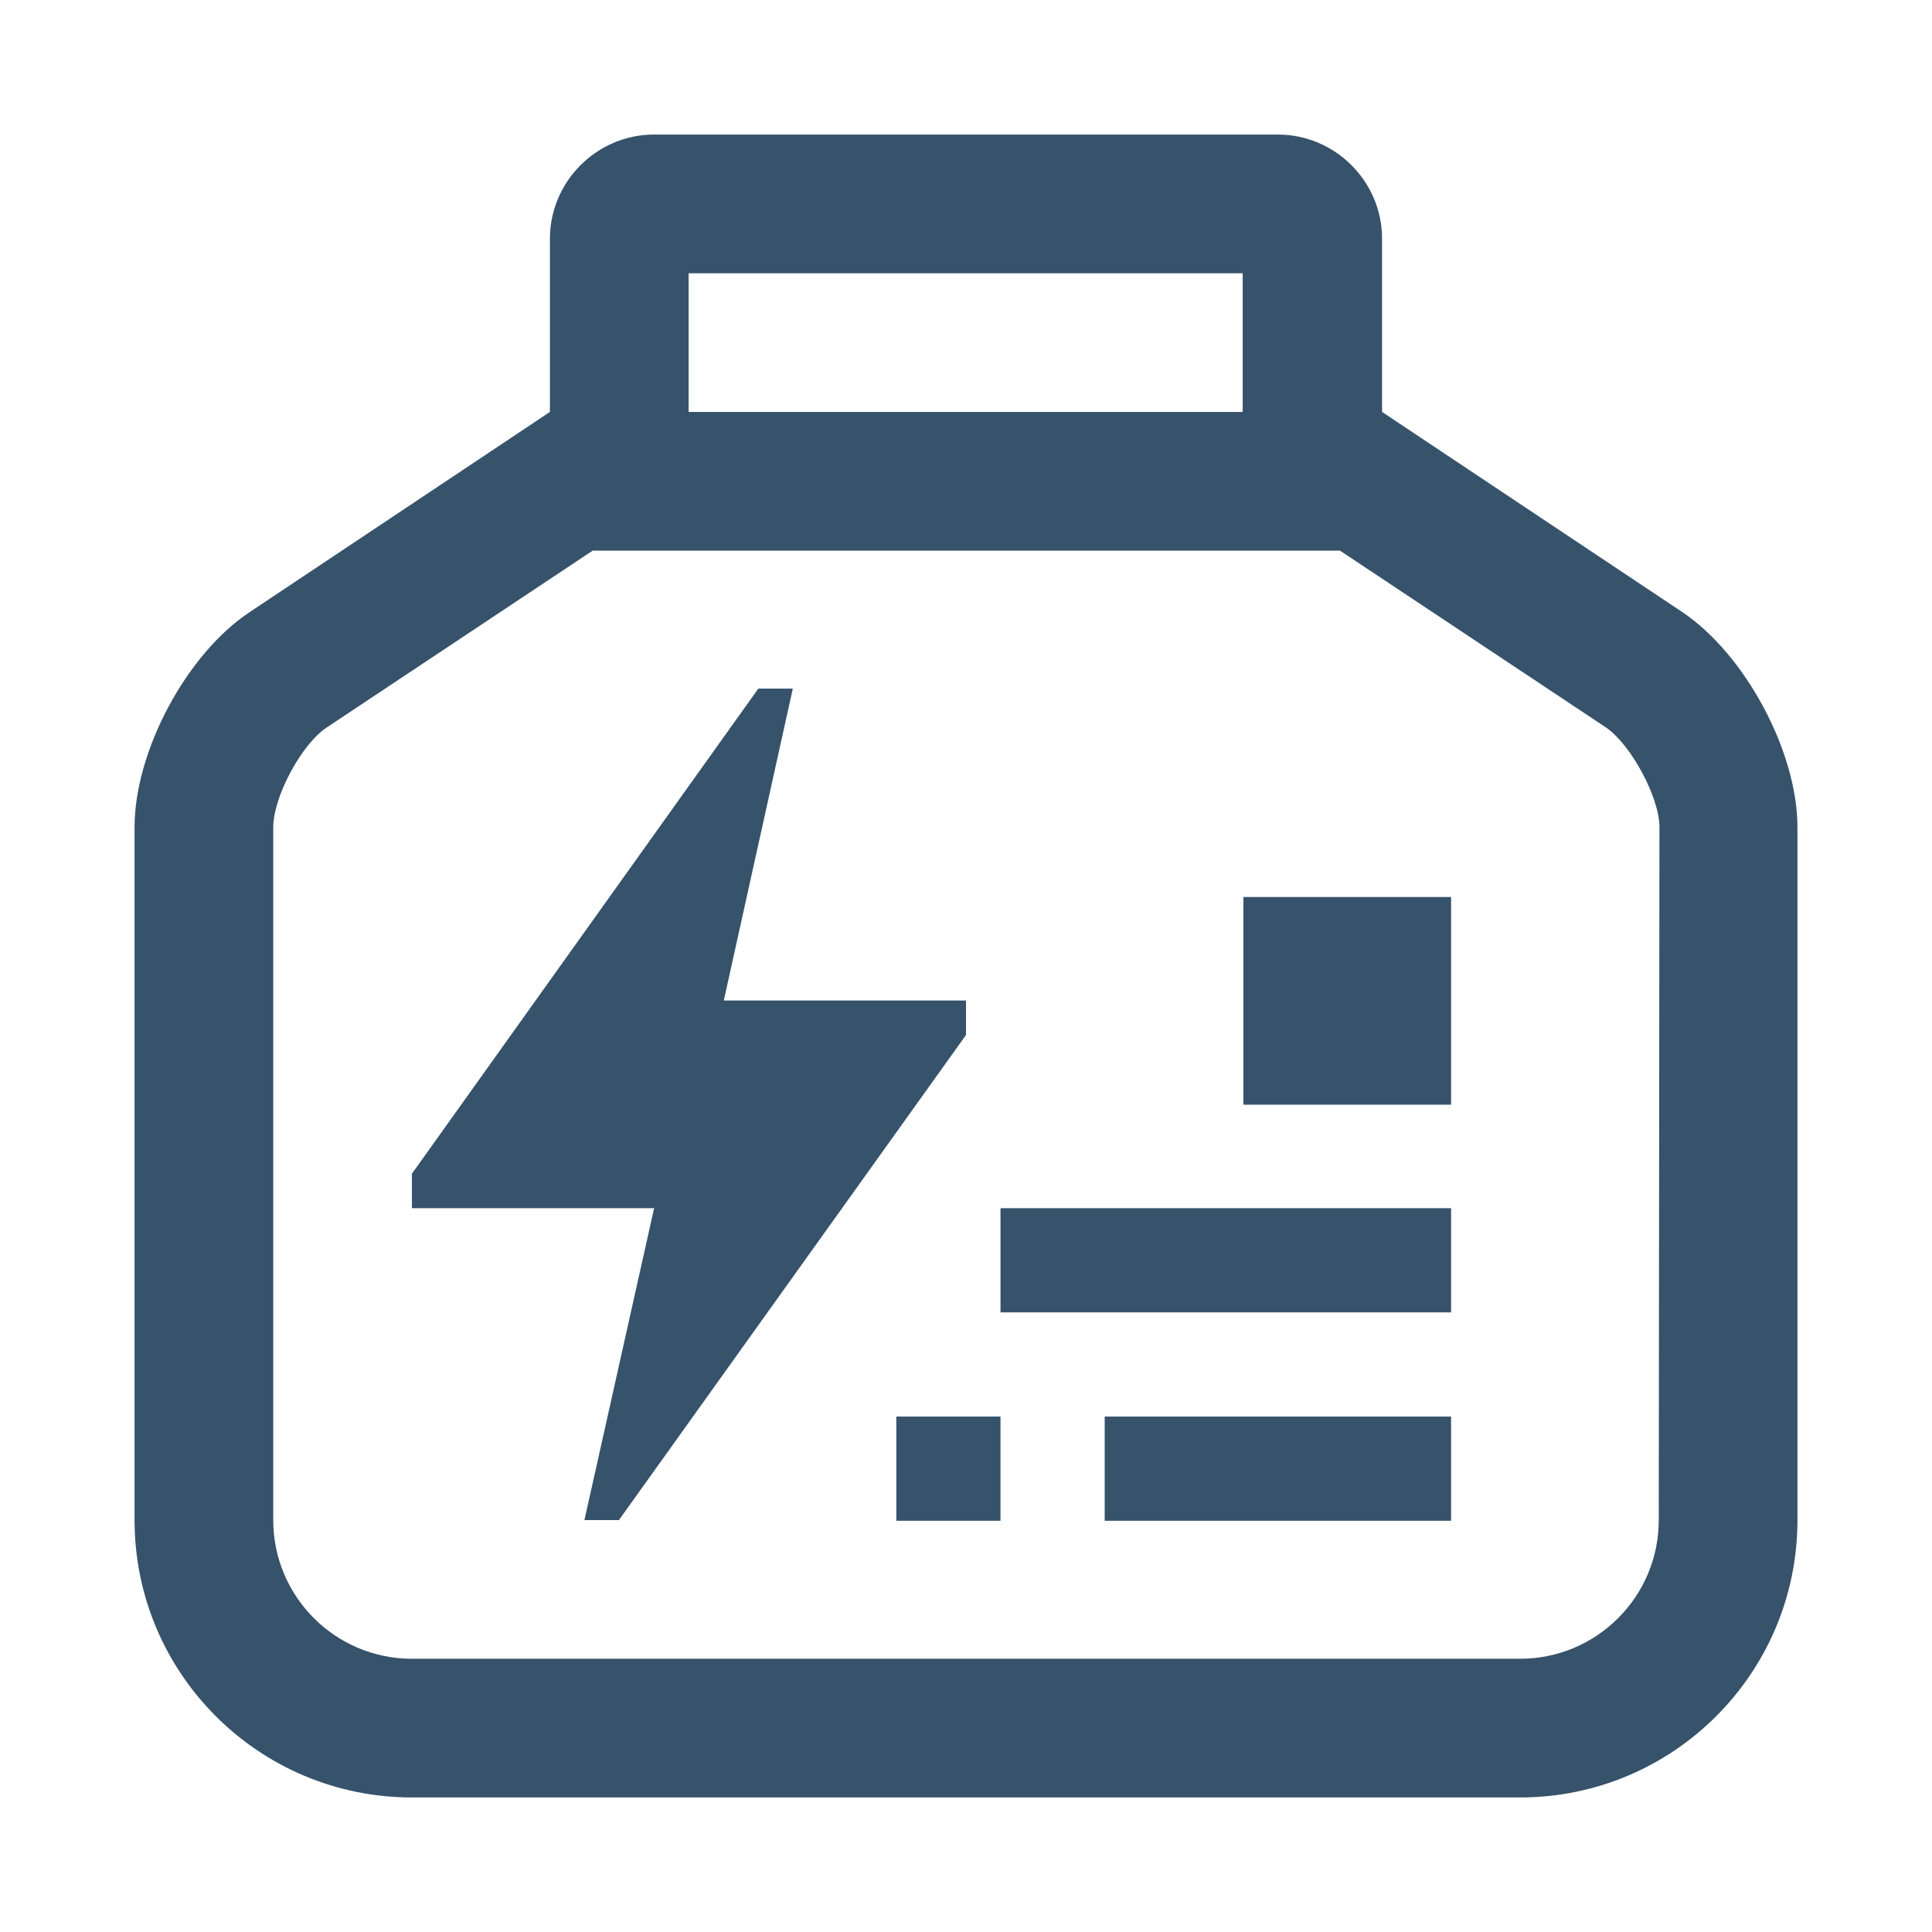
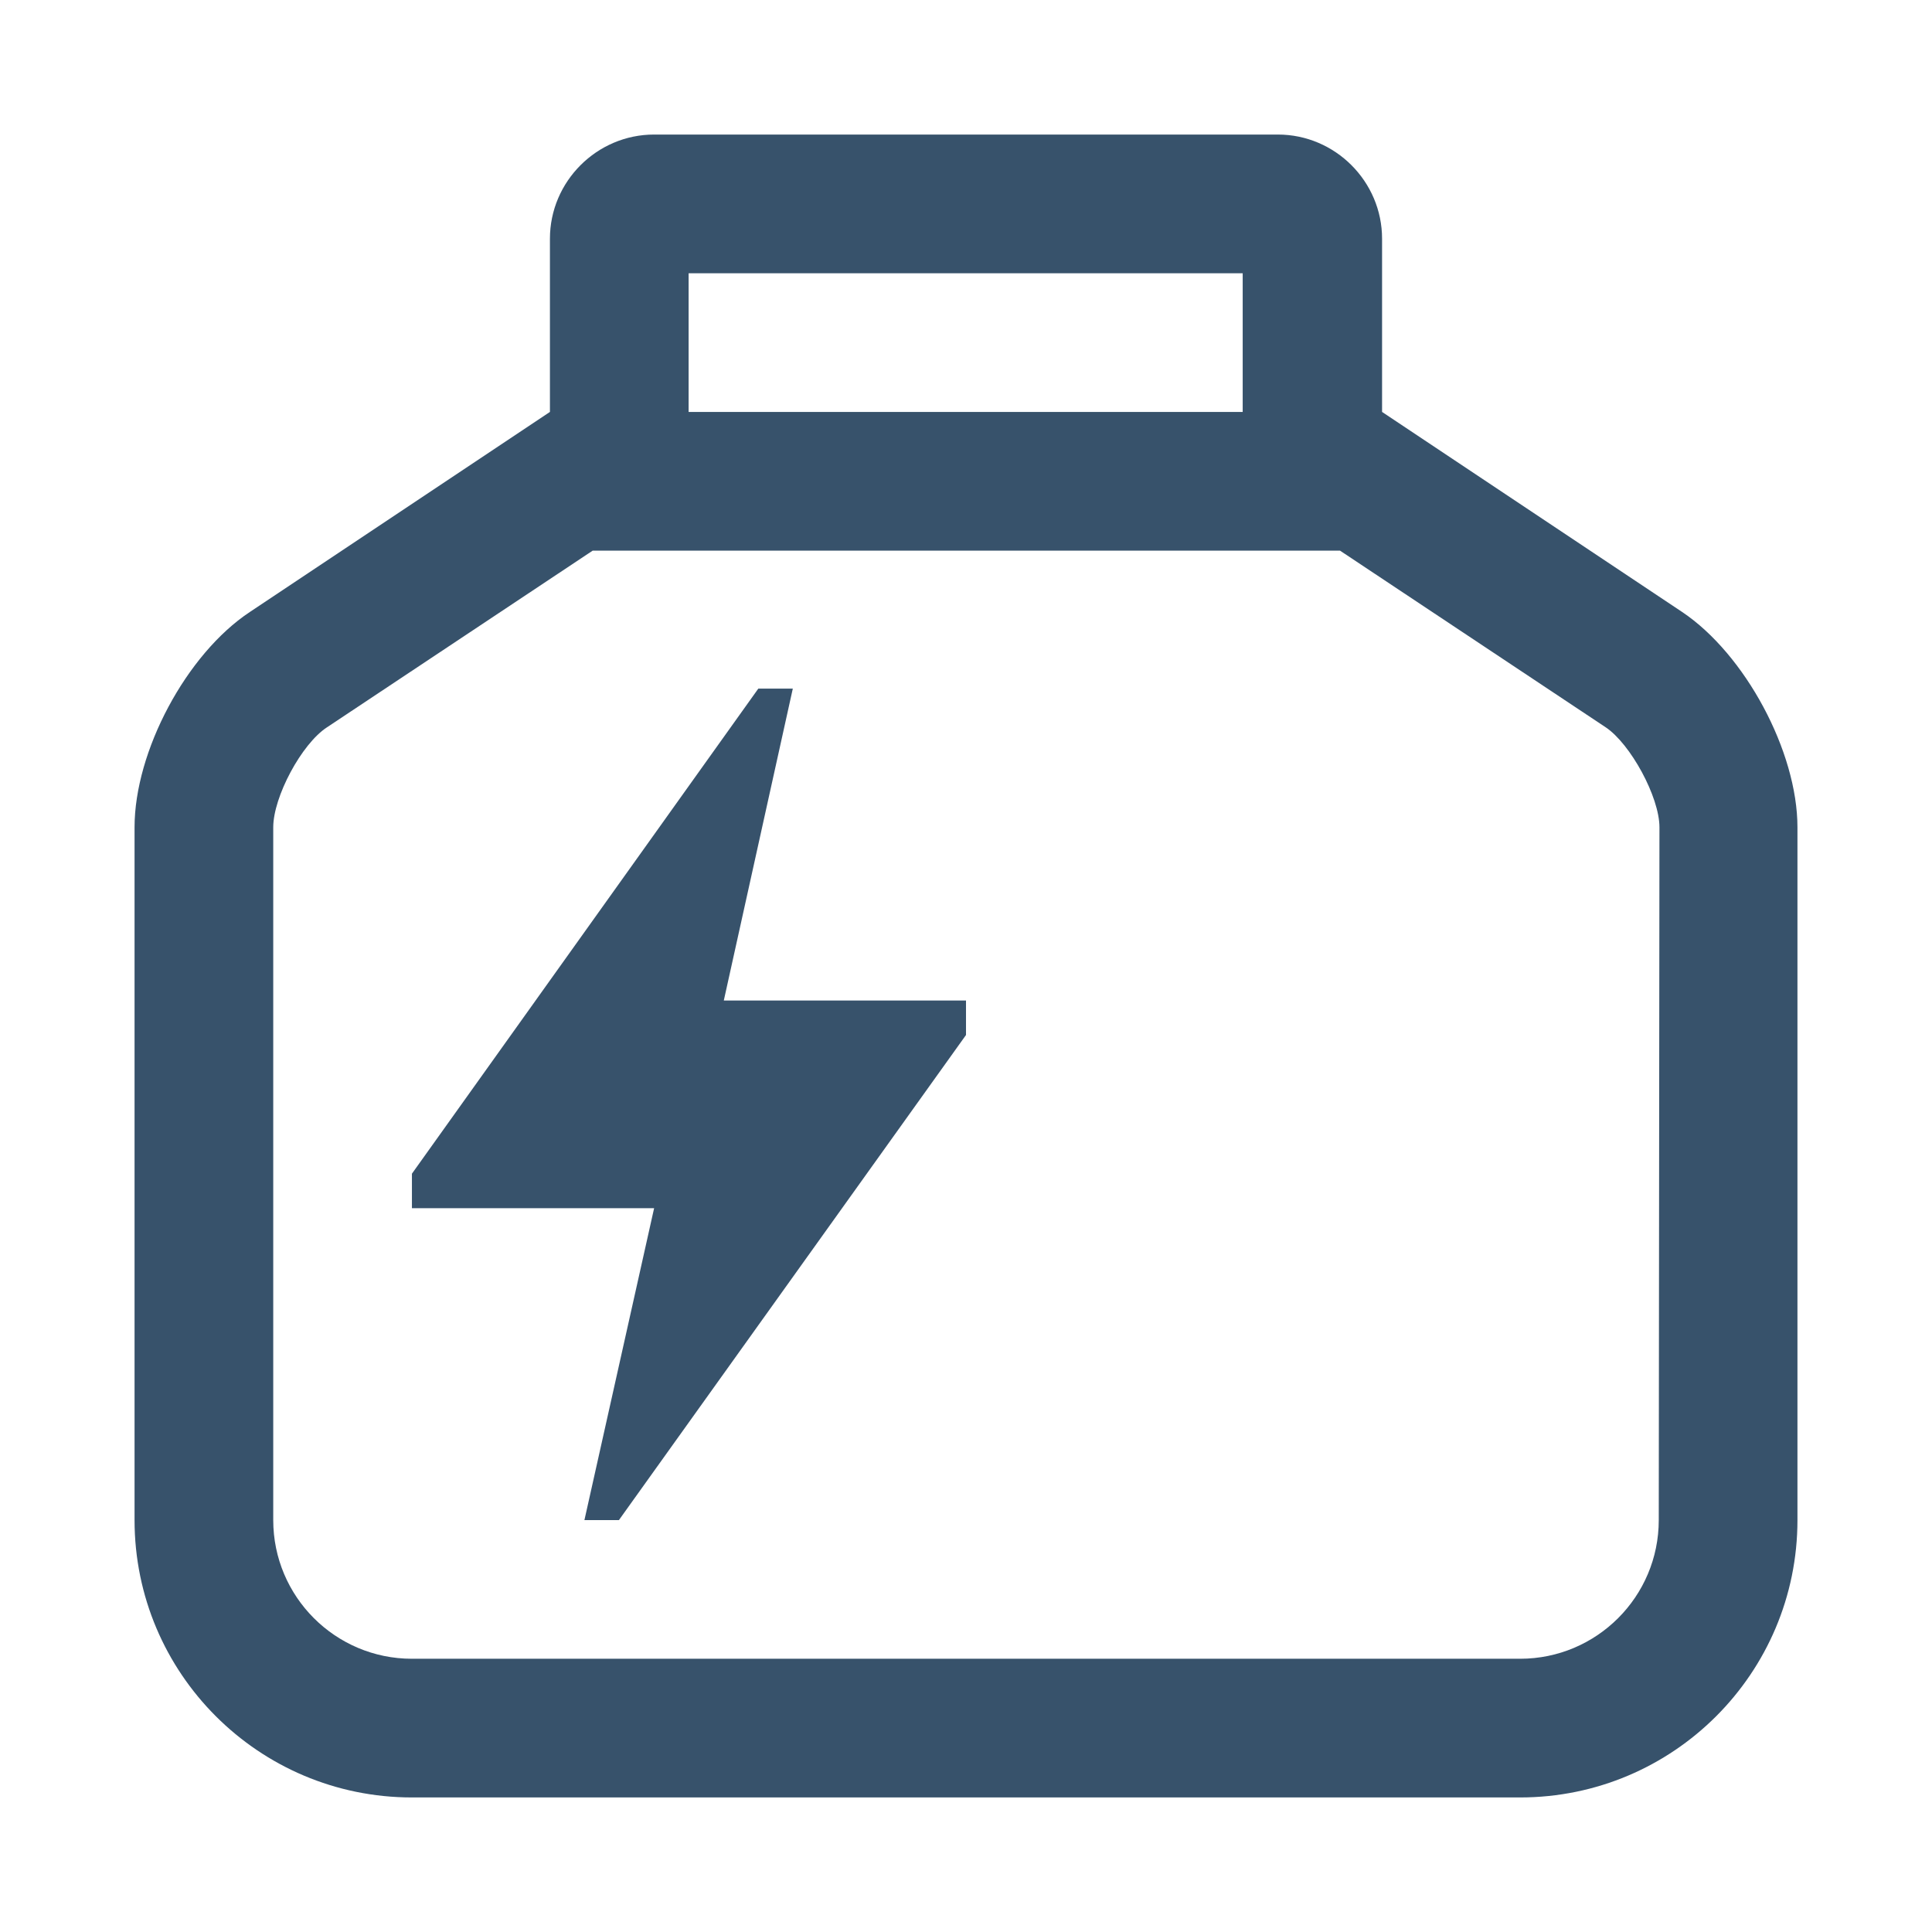
<svg xmlns="http://www.w3.org/2000/svg" version="1.1" id="Слой_1" x="0px" y="0px" viewBox="0 0 28 28" style="enable-background:new 0 0 28 28;" xml:space="preserve" width="29" height="29">
  <style type="text/css">
	.st0{fill:#37526B;}
</style>
  <g>
    <path class="st0" d="M24.38,8.87l-4.35-2.9V3.46c0-0.83-0.68-1.51-1.51-1.51H9.48c-0.83,0-1.51,0.68-1.51,1.51v2.51l-4.35,2.9   c-0.92,0.61-1.67,2.02-1.67,3.12v10.04c0,2.22,1.8,4.02,4.02,4.02h16.06c2.22,0,4.02-1.8,4.02-4.02V11.99   C26.05,10.89,25.29,9.48,24.38,8.87z M9.98,3.96h8.03v2.01H9.98V3.96z M24.04,22.03c0,1.11-0.9,2.01-2.01,2.01H5.97   c-1.11,0-2.01-0.9-2.01-2.01V11.99c0-0.44,0.41-1.21,0.78-1.45l3.85-2.56h10.83l3.85,2.56c0.36,0.24,0.78,1.01,0.78,1.45   L24.04,22.03z" />
    <path class="st0" d="M10.49,14.5l1-4.52h-0.5l-5.02,7.03v0.5h3.51l-1.01,4.52h0.5L14,15v-0.5H10.49z" />
-     <path class="st0" d="M21.03,20.53h-5.02v1.51h5.02V20.53z" />
-     <path class="st0" d="M14.5,20.53h-1.51v1.51h1.51V20.53z" />
-     <path class="st0" d="M21.03,17.51H14.5v1.51h6.53V17.51z" />
-     <path class="st0" d="M21.03,13h-3.01v3.01h3.01V13z" />
  </g>
</svg>